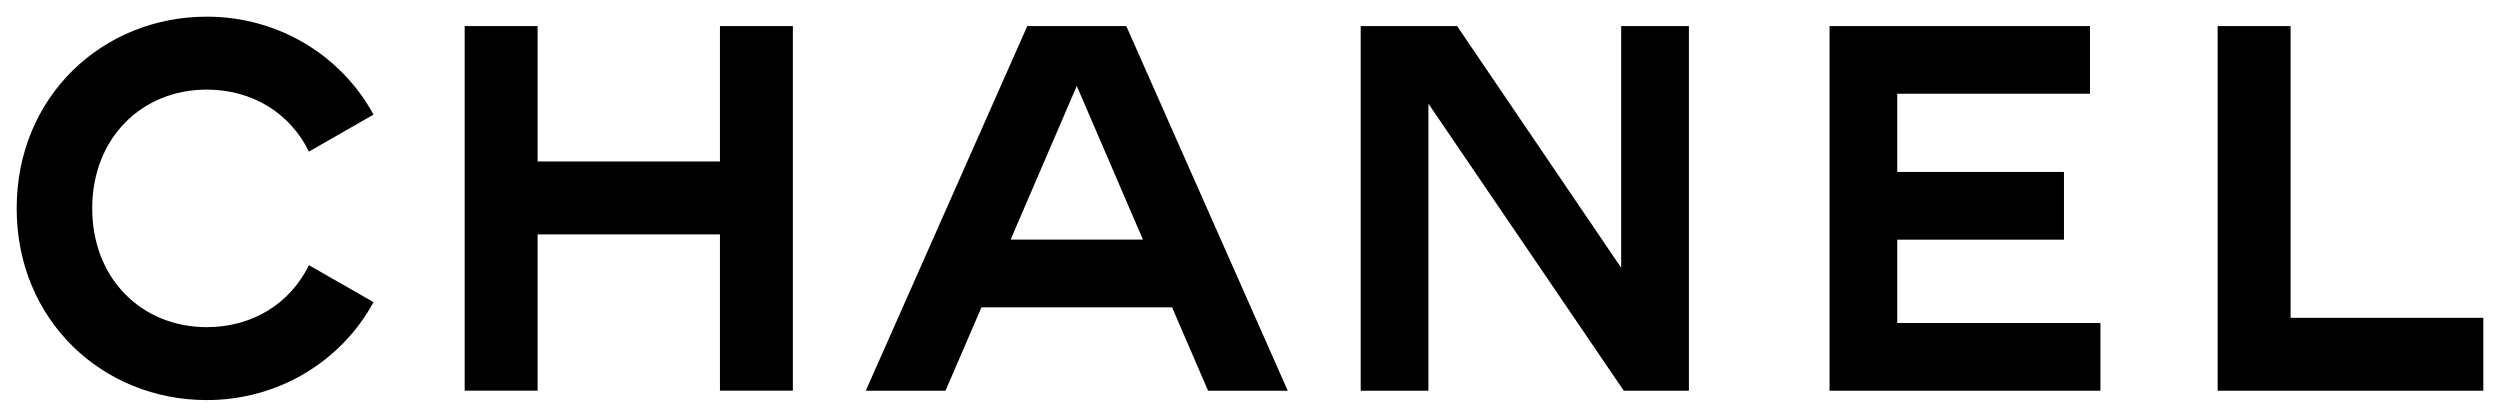
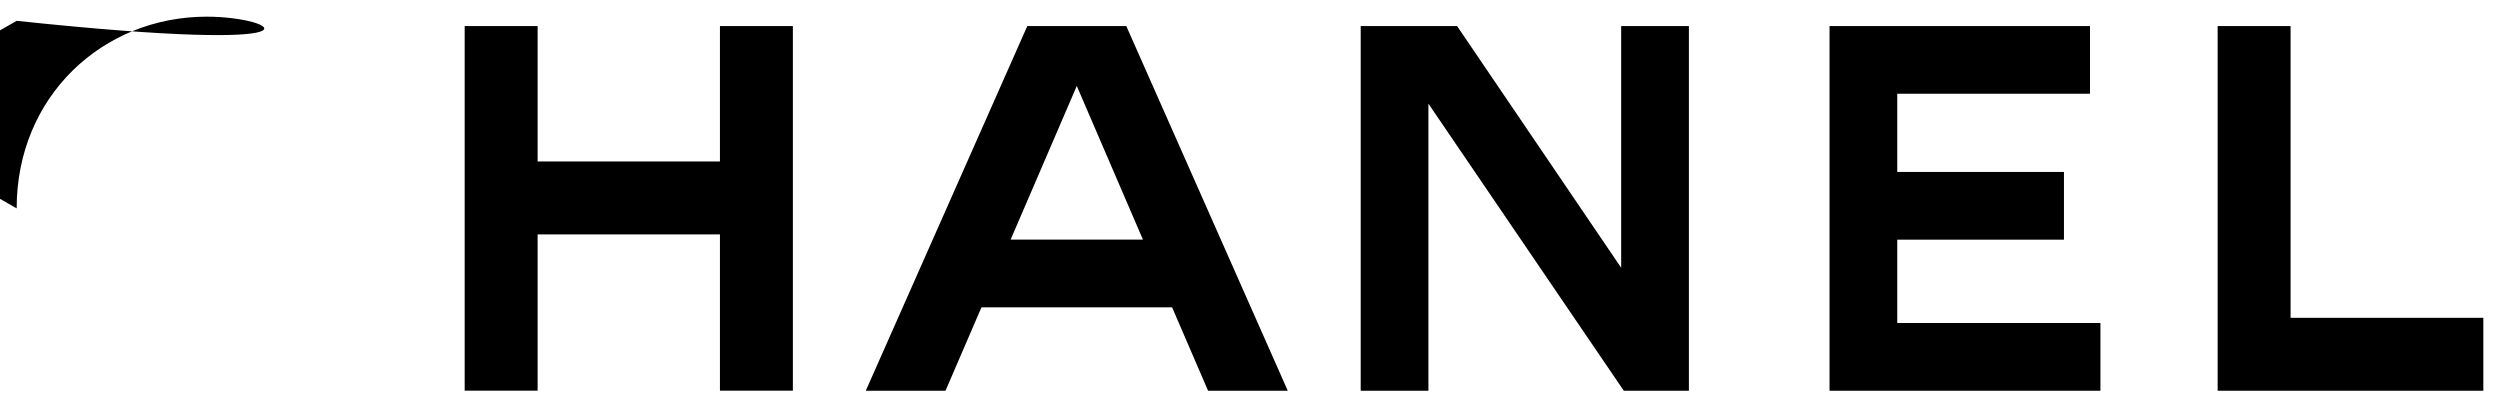
<svg xmlns="http://www.w3.org/2000/svg" xmlns:ns1="http://www.inkscape.org/namespaces/inkscape" xmlns:ns2="http://sodipodi.sourceforge.net/DTD/sodipodi-0.dtd" version="1.1" x="0px" y="0px" width="3000" height="500.088" viewBox="0 0 3000 500.088" xml:space="preserve" id="svg2" ns1:version="0.91 r13725" ns2:docname="chanel.svg">
  <defs id="defs20" />
  <style type="text/css" id="style4"> .st0{fill:#1D1D1B;} </style>
-   <path d="M 248.178,20 C 123.147,20 20,115.635 20,250.044 c 0,134.401 103.147,230.044 228.178,230.044 85.645,0 161.289,-46.231 200.048,-117.508 l -77.518,-44.383 c -22.504,46.252 -68.142,74.38 -122.529,74.38 -78.144,0 -137.528,-58.139 -137.528,-142.533 0,-84.394 59.384,-142.533 137.528,-142.533 54.388,0 100.025,28.136 122.529,74.396 l 77.518,-44.383 C 409.466,66.265 333.823,20 248.178,20 Z m 309.429,11.249 0,437.575 87.528,0 0,-187.527 218.796,0 0,187.544 87.512,0 0,-437.591 -87.512,0 0,162.536 -218.796,0 0,-162.536 -87.528,0 z m 675.151,0 -193.804,437.591 95.655,0 43.128,-100.016 228.789,0 43.145,100.016 95.638,0 -193.771,-437.591 -118.78,0 z m 400.079,0 0,437.591 81.251,0 0,-344.447 234.438,344.447 78.146,0 0,-437.591 -81.268,0 0,290.07 -196.91,-290.07 -115.658,0 z m 562.598,0 0,437.591 325.088,0.017 0,-81.268 -243.82,0 0,-100.016 200.048,0 0,-81.284 -200.048,0 0,-93.772 231.3,0 0,-81.268 -312.567,0 z m 465.738,0 0,437.591 0,0.017 318.828,0 0,-87.512 -231.3,0 0,-350.096 -87.528,0 z m -1369.033,71.886 79.401,184.422 -158.803,0 79.401,-184.422 z" id="path6" ns1:connector-curvature="0" />
+   <path d="M 248.178,20 C 123.147,20 20,115.635 20,250.044 l -77.518,-44.383 c -22.504,46.252 -68.142,74.38 -122.529,74.38 -78.144,0 -137.528,-58.139 -137.528,-142.533 0,-84.394 59.384,-142.533 137.528,-142.533 54.388,0 100.025,28.136 122.529,74.396 l 77.518,-44.383 C 409.466,66.265 333.823,20 248.178,20 Z m 309.429,11.249 0,437.575 87.528,0 0,-187.527 218.796,0 0,187.544 87.512,0 0,-437.591 -87.512,0 0,162.536 -218.796,0 0,-162.536 -87.528,0 z m 675.151,0 -193.804,437.591 95.655,0 43.128,-100.016 228.789,0 43.145,100.016 95.638,0 -193.771,-437.591 -118.78,0 z m 400.079,0 0,437.591 81.251,0 0,-344.447 234.438,344.447 78.146,0 0,-437.591 -81.268,0 0,290.07 -196.91,-290.07 -115.658,0 z m 562.598,0 0,437.591 325.088,0.017 0,-81.268 -243.82,0 0,-100.016 200.048,0 0,-81.284 -200.048,0 0,-93.772 231.3,0 0,-81.268 -312.567,0 z m 465.738,0 0,437.591 0,0.017 318.828,0 0,-87.512 -231.3,0 0,-350.096 -87.528,0 z m -1369.033,71.886 79.401,184.422 -158.803,0 79.401,-184.422 z" id="path6" ns1:connector-curvature="0" />
</svg>